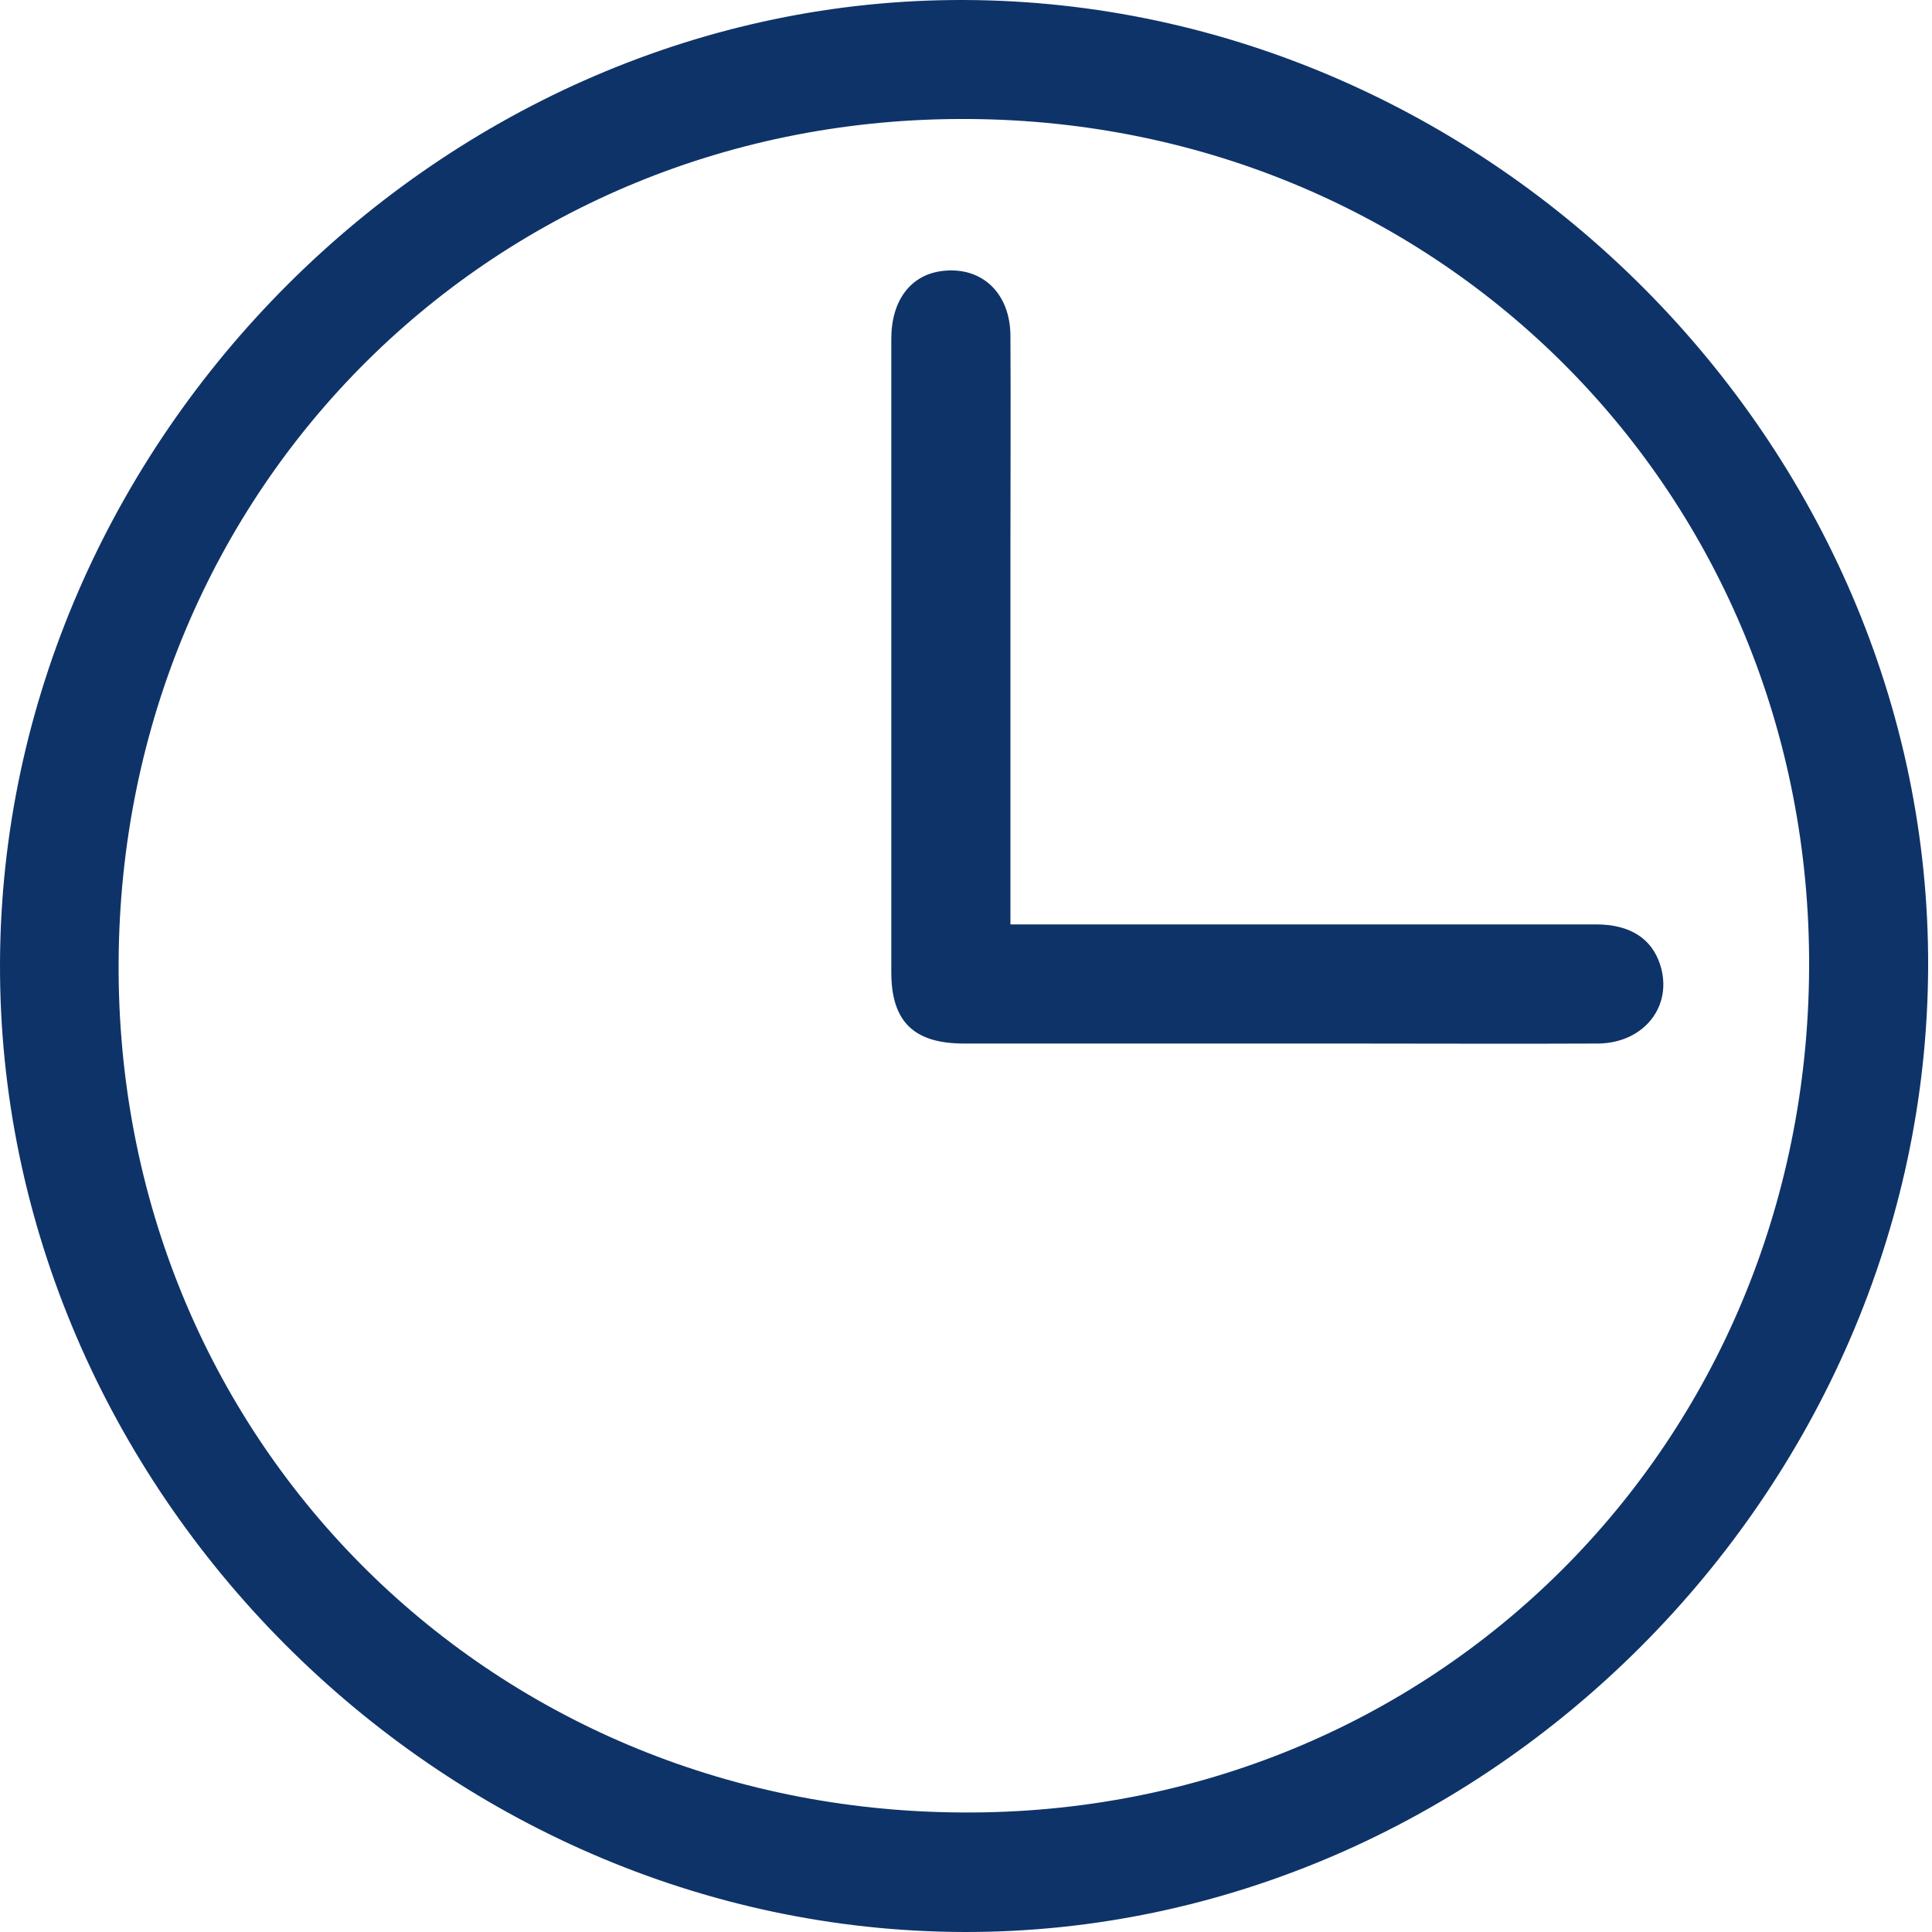
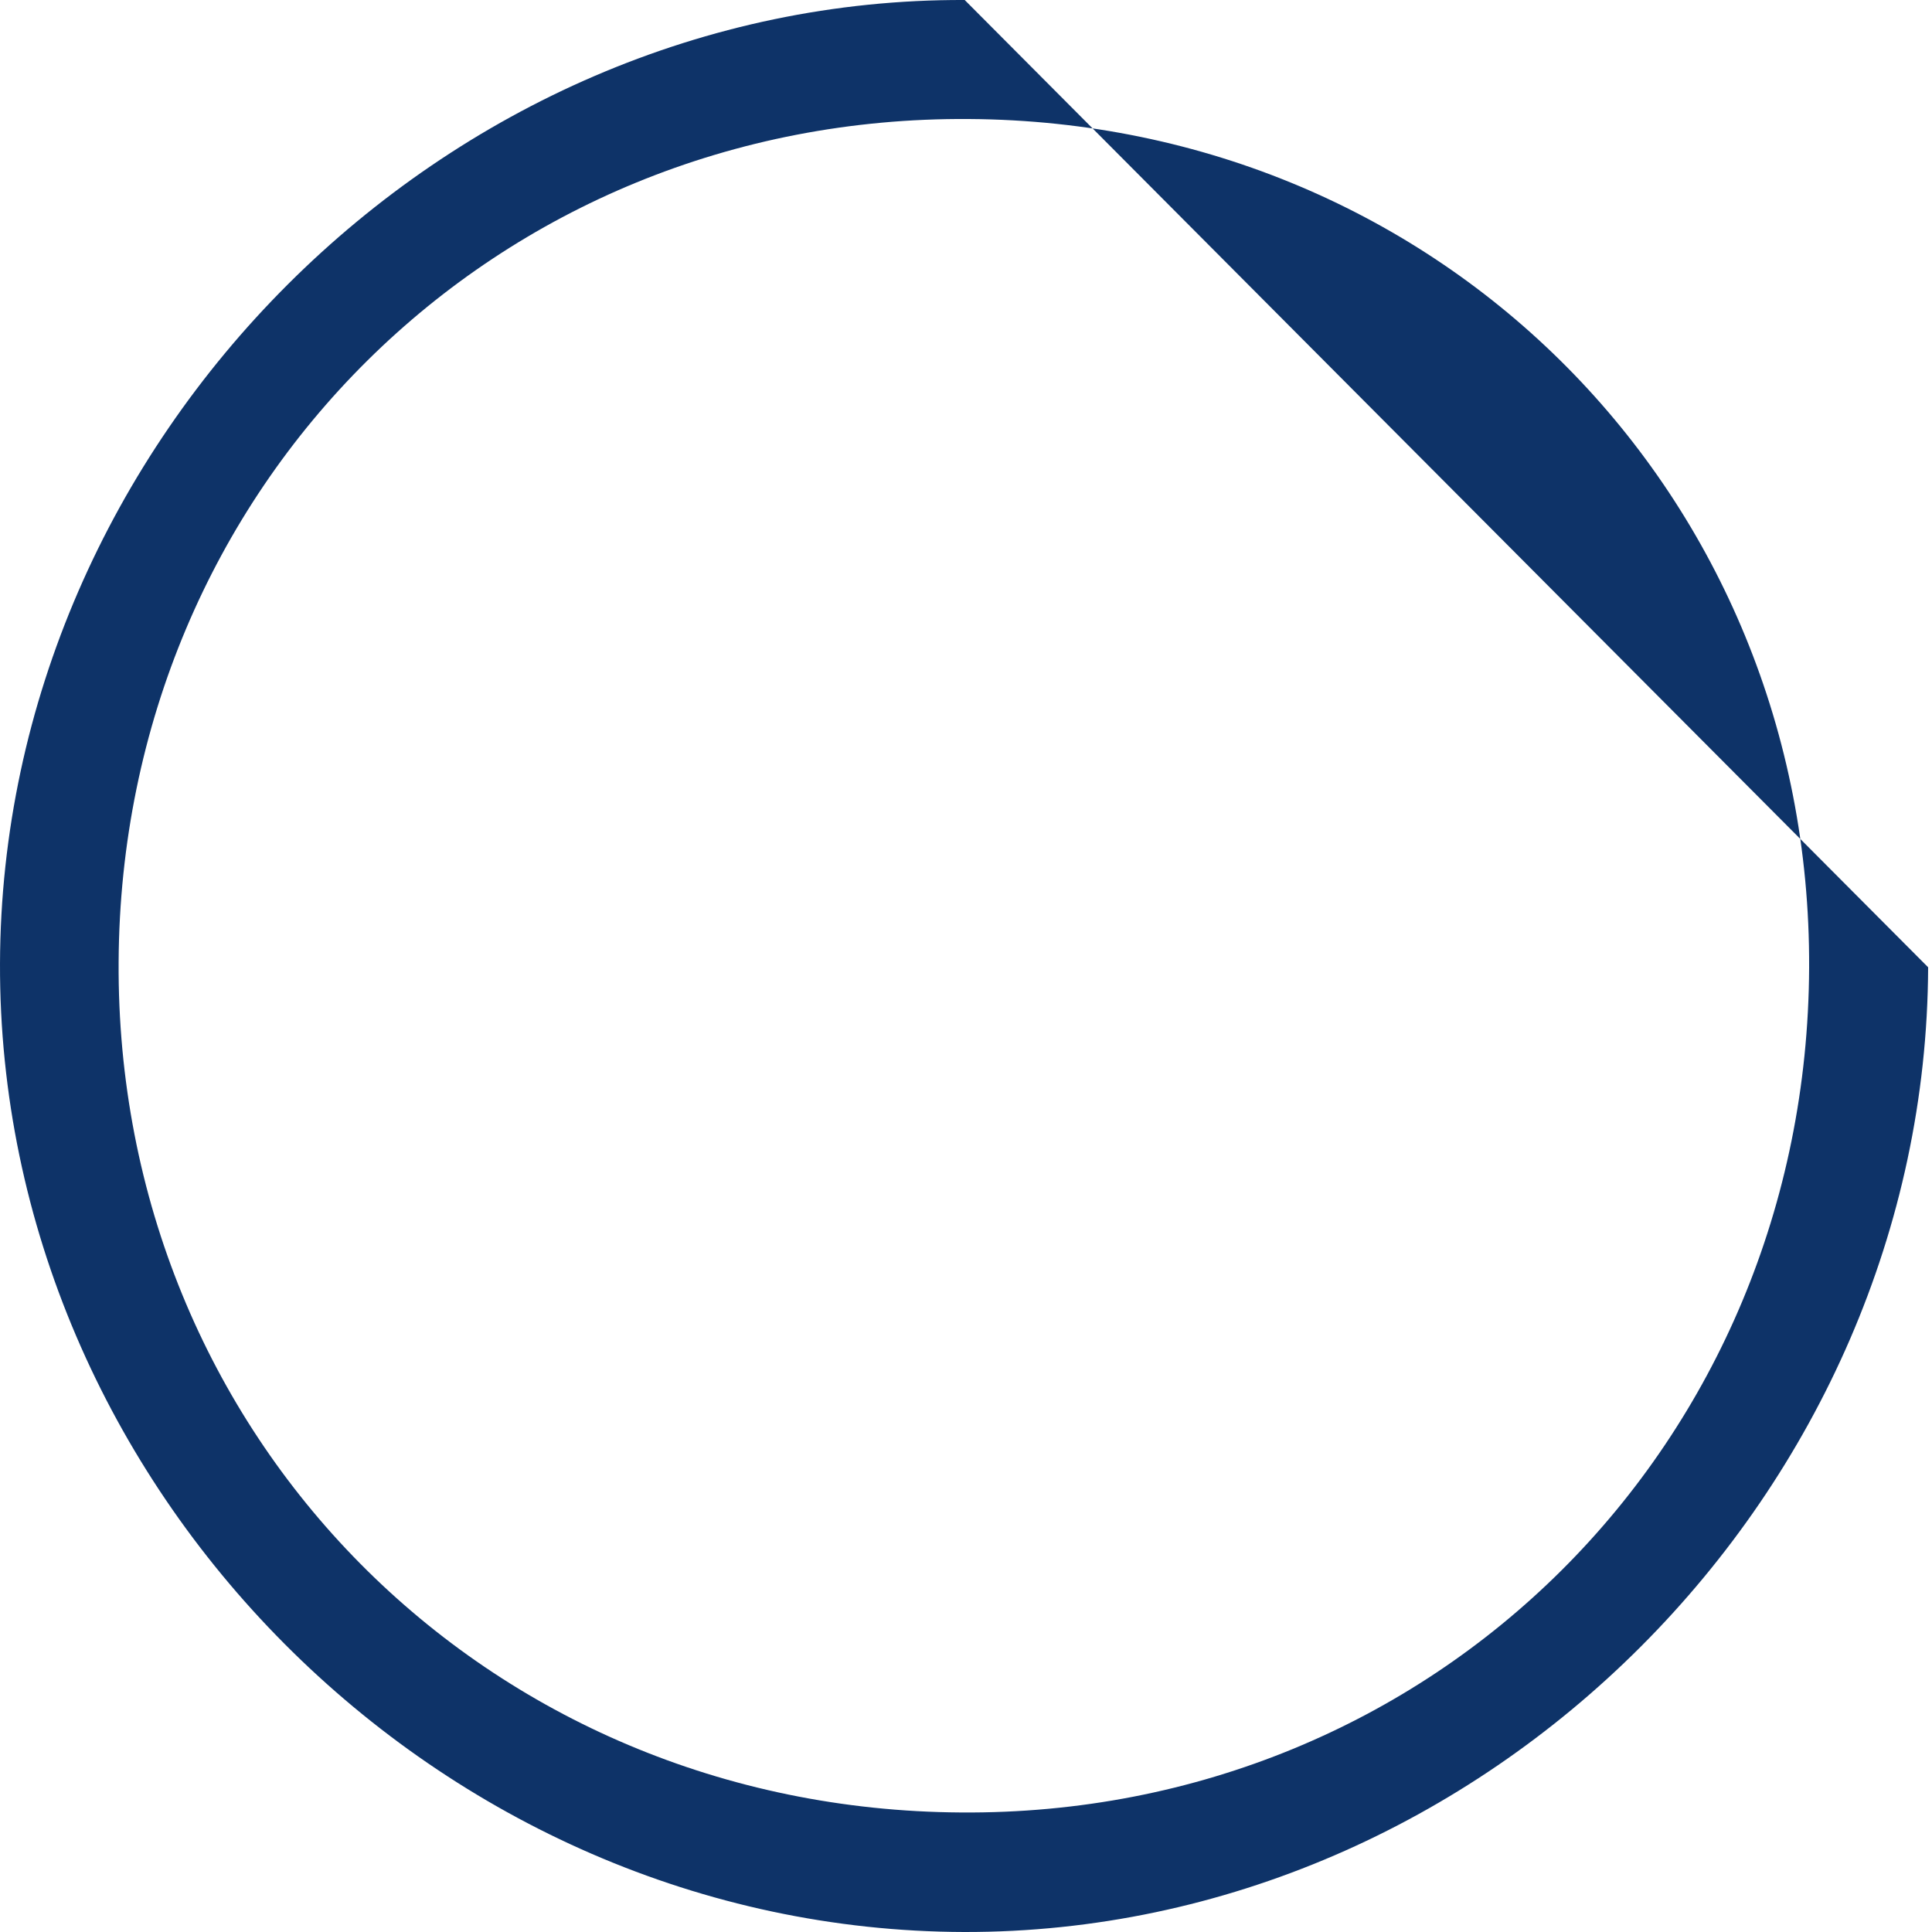
<svg xmlns="http://www.w3.org/2000/svg" width="15" height="15" viewBox="0 0 15 15" fill="none">
-   <path d="M14.97 7.51C14.954 11.581 11.532 15.007 7.487 15C3.409 14.99 -0.013 11.552 3.75532e-05 7.48C0.013 3.412 3.448 -0.016 7.49 5.85171e-05C11.565 0.016 14.987 3.452 14.97 7.51ZM14.046 7.513C14.062 3.845 11.194 0.947 7.523 0.924C3.845 0.898 0.941 3.776 0.921 7.467C0.898 11.148 3.77 14.049 7.461 14.072C11.135 14.099 14.03 11.214 14.046 7.513Z" fill="#0E3368" />
-   <path d="M7.845 7.177C7.93 7.177 7.992 7.177 8.058 7.177C9.503 7.177 10.949 7.177 12.391 7.177C12.654 7.177 12.824 7.285 12.89 7.492C12.991 7.81 12.765 8.098 12.408 8.102C11.759 8.105 11.11 8.102 10.461 8.102C9.467 8.102 8.477 8.102 7.484 8.102C7.094 8.102 6.92 7.931 6.92 7.548C6.92 5.909 6.92 4.27 6.92 2.631C6.92 2.329 7.074 2.129 7.324 2.103C7.625 2.07 7.845 2.277 7.845 2.611C7.848 3.159 7.845 3.703 7.845 4.25C7.845 5.168 7.845 6.086 7.845 7.004C7.845 7.049 7.845 7.105 7.845 7.177Z" fill="#0E3368" />
+   <path d="M14.97 7.51C14.954 11.581 11.532 15.007 7.487 15C3.409 14.99 -0.013 11.552 3.75532e-05 7.48C0.013 3.412 3.448 -0.016 7.49 5.85171e-05ZM14.046 7.513C14.062 3.845 11.194 0.947 7.523 0.924C3.845 0.898 0.941 3.776 0.921 7.467C0.898 11.148 3.77 14.049 7.461 14.072C11.135 14.099 14.03 11.214 14.046 7.513Z" fill="#0E3368" />
</svg>